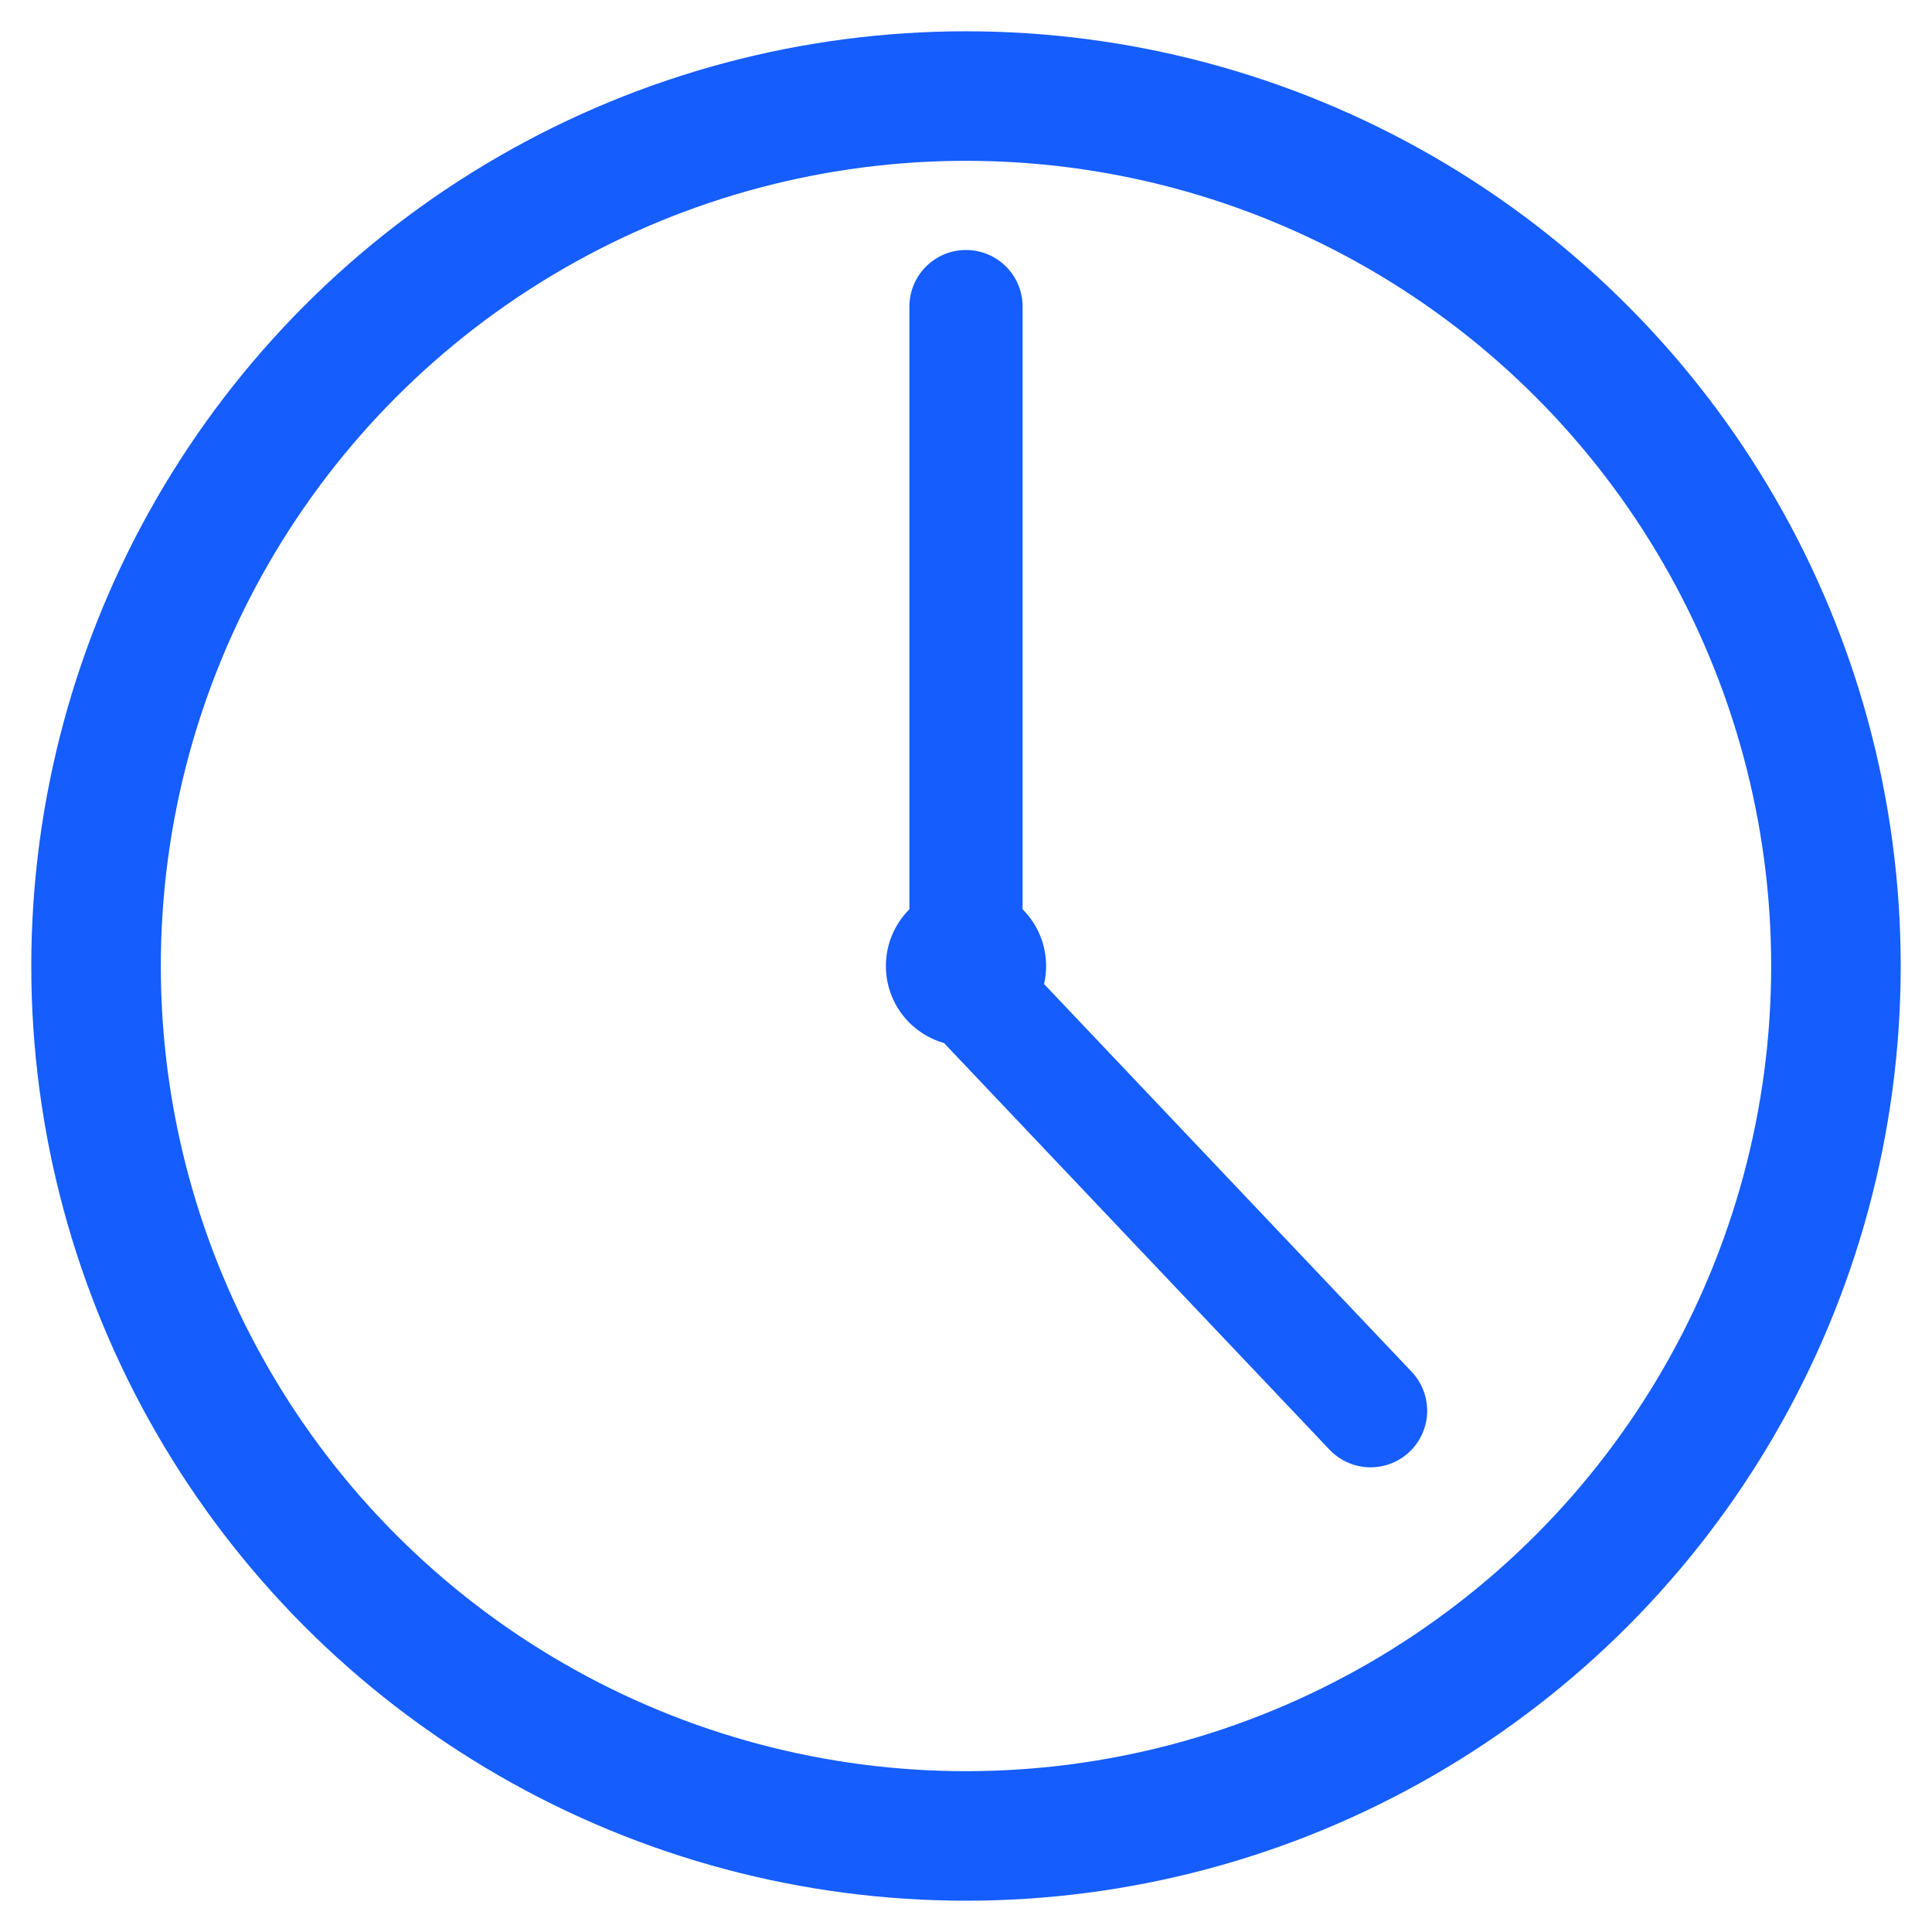
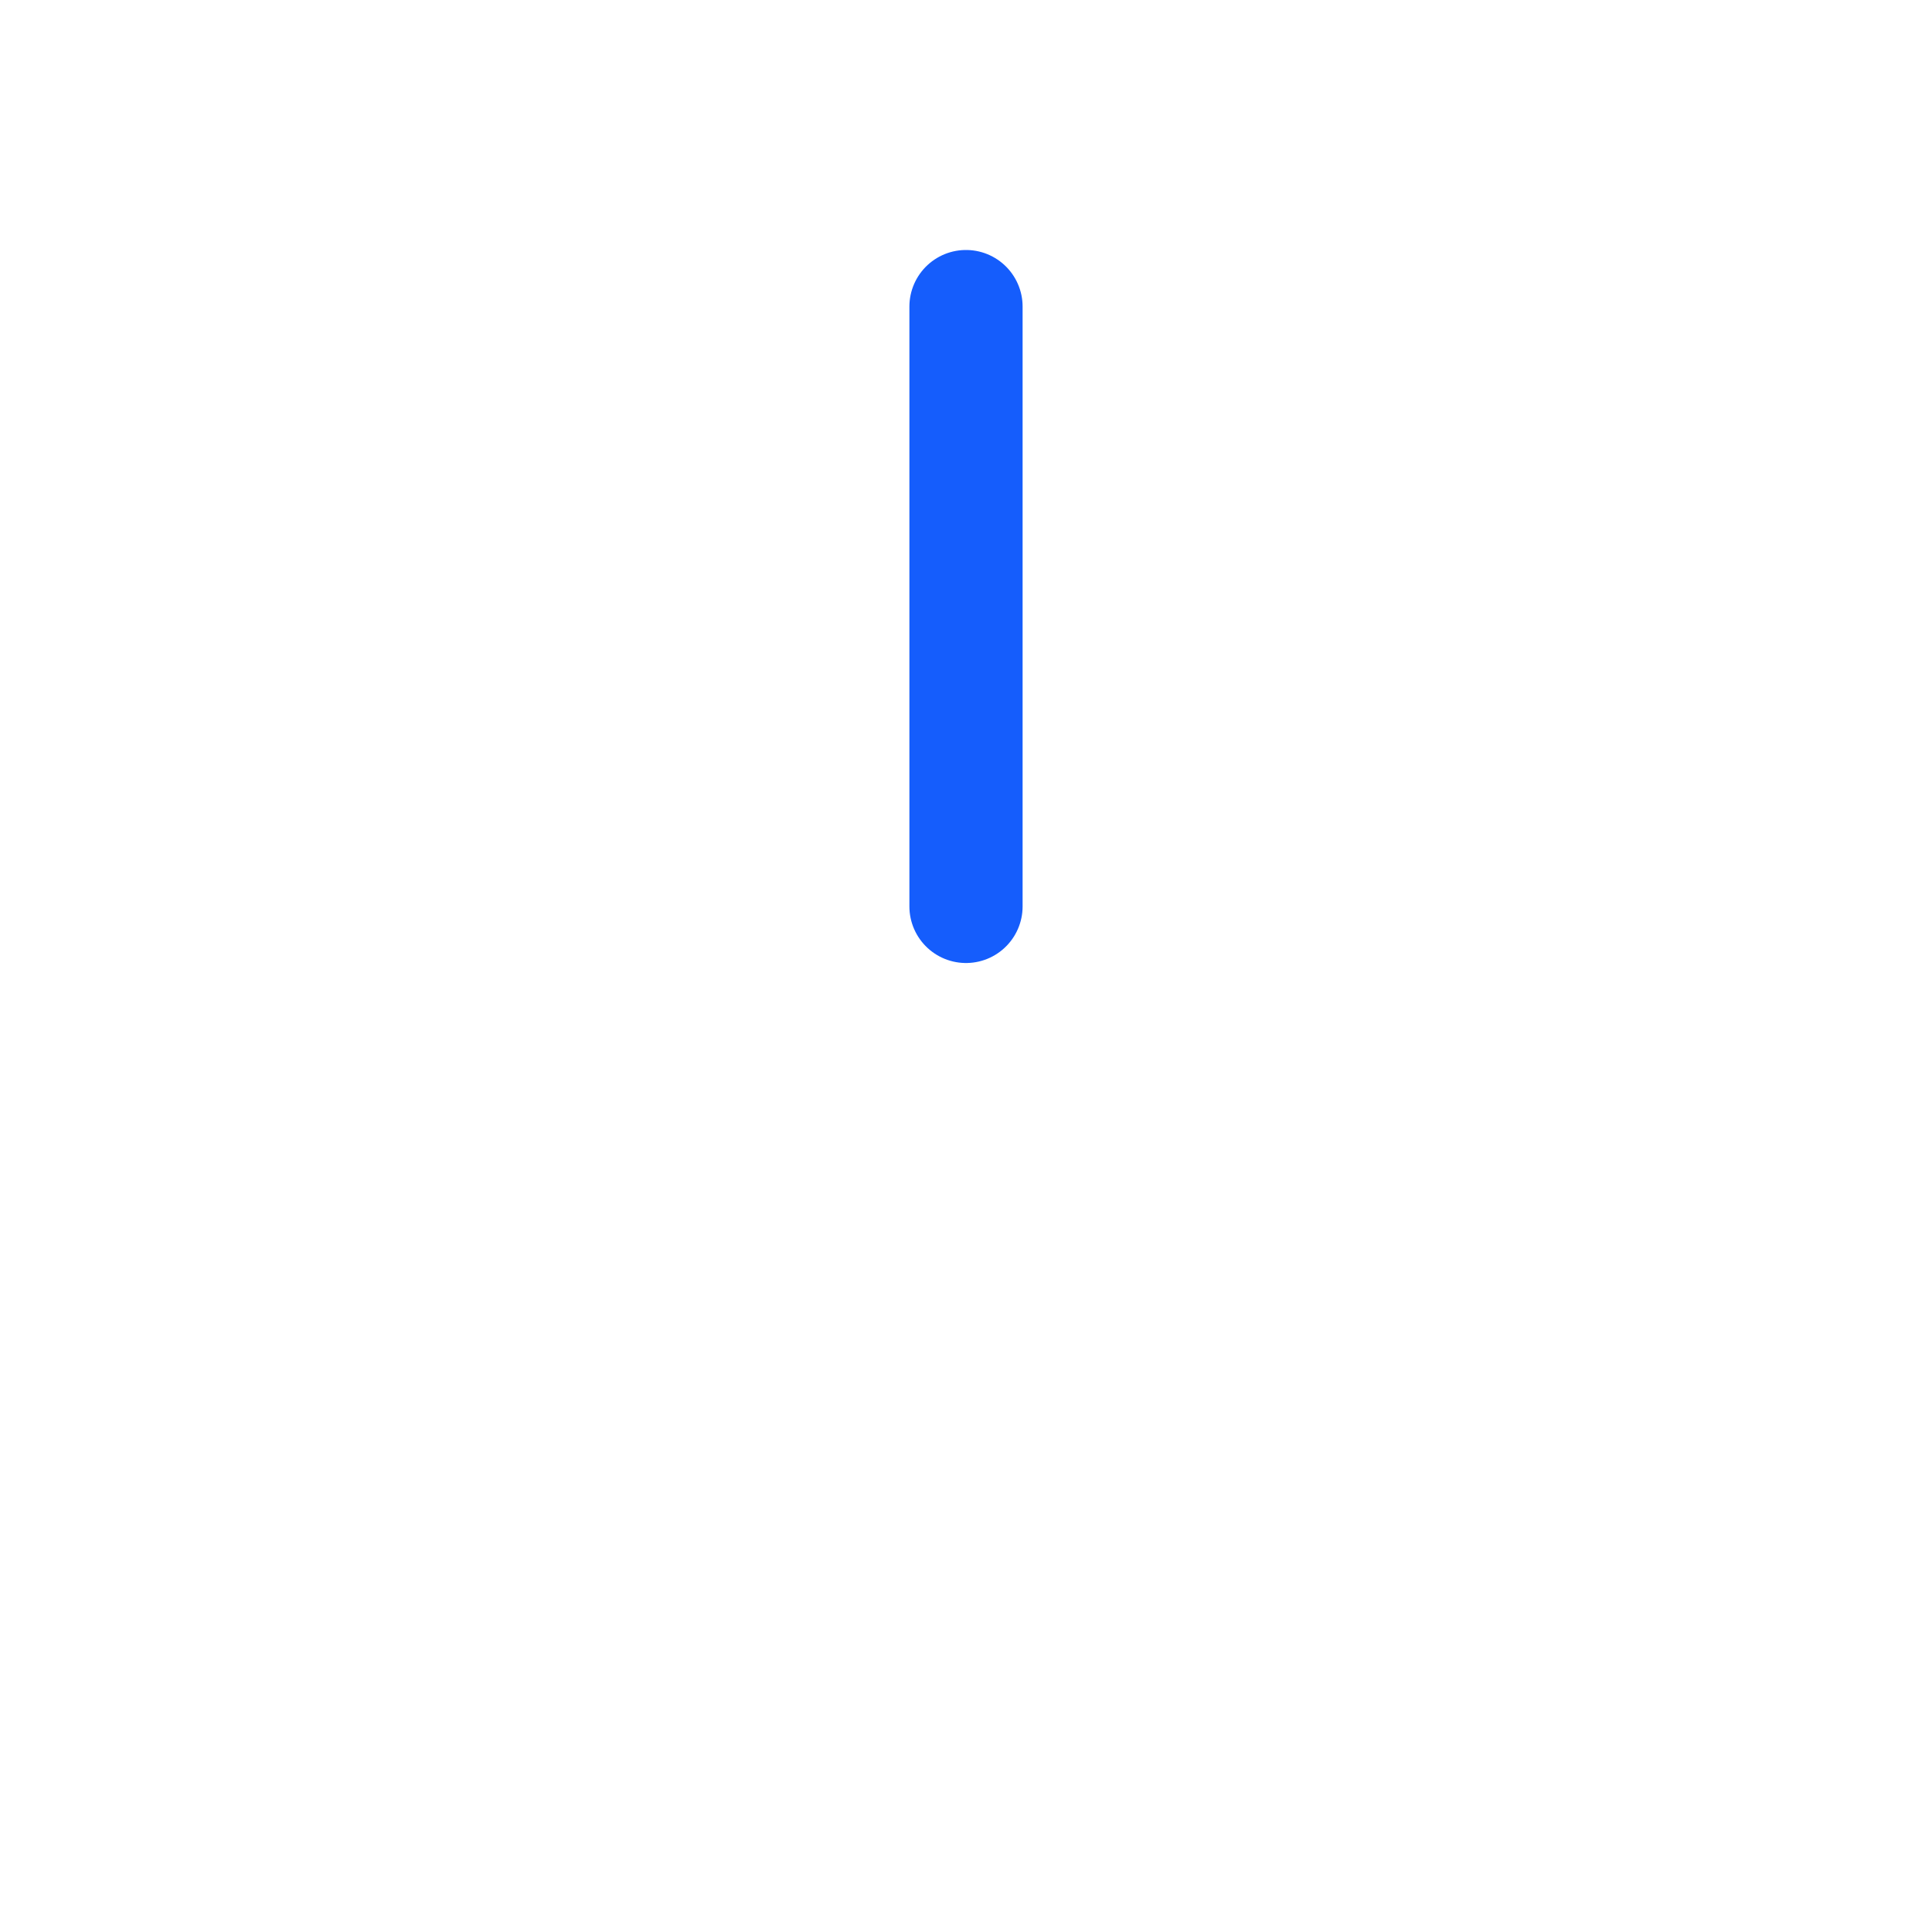
<svg xmlns="http://www.w3.org/2000/svg" width="64mm" height="64mm" viewBox="0 0 64 64" version="1.1" id="svg1">
  <defs id="defs1" />
  <g id="layer1">
-     <circle style="fill:none;stroke:#155dfc;stroke-width:4.291;stroke-linejoin:round;stroke-dasharray:none;stroke-opacity:1;paint-order:fill markers stroke" id="path1" cx="32" cy="32" r="28.818" />
    <path style="fill:#000000;fill-opacity:1;stroke:#155dfc;stroke-width:3.75;stroke-linecap:round;stroke-linejoin:round;stroke-dasharray:none;stroke-opacity:1;paint-order:fill markers stroke" d="M 32,30.026 V 10.156" id="path3" />
-     <path style="fill:#155dfc;fill-opacity:1;stroke:#155dfc;stroke-width:3.75;stroke-linecap:round;stroke-linejoin:round;stroke-dasharray:none;stroke-opacity:1;paint-order:fill markers stroke" d="M 32.708,33.342 45.402,46.732" id="path4" />
-     <circle style="fill:#155dfc;fill-opacity:1;stroke:#155dfc;stroke-width:1.646;stroke-linejoin:round;stroke-dasharray:none;stroke-opacity:1;paint-order:fill markers stroke" id="path2" cx="32" cy="32" r="1.831" />
  </g>
</svg>